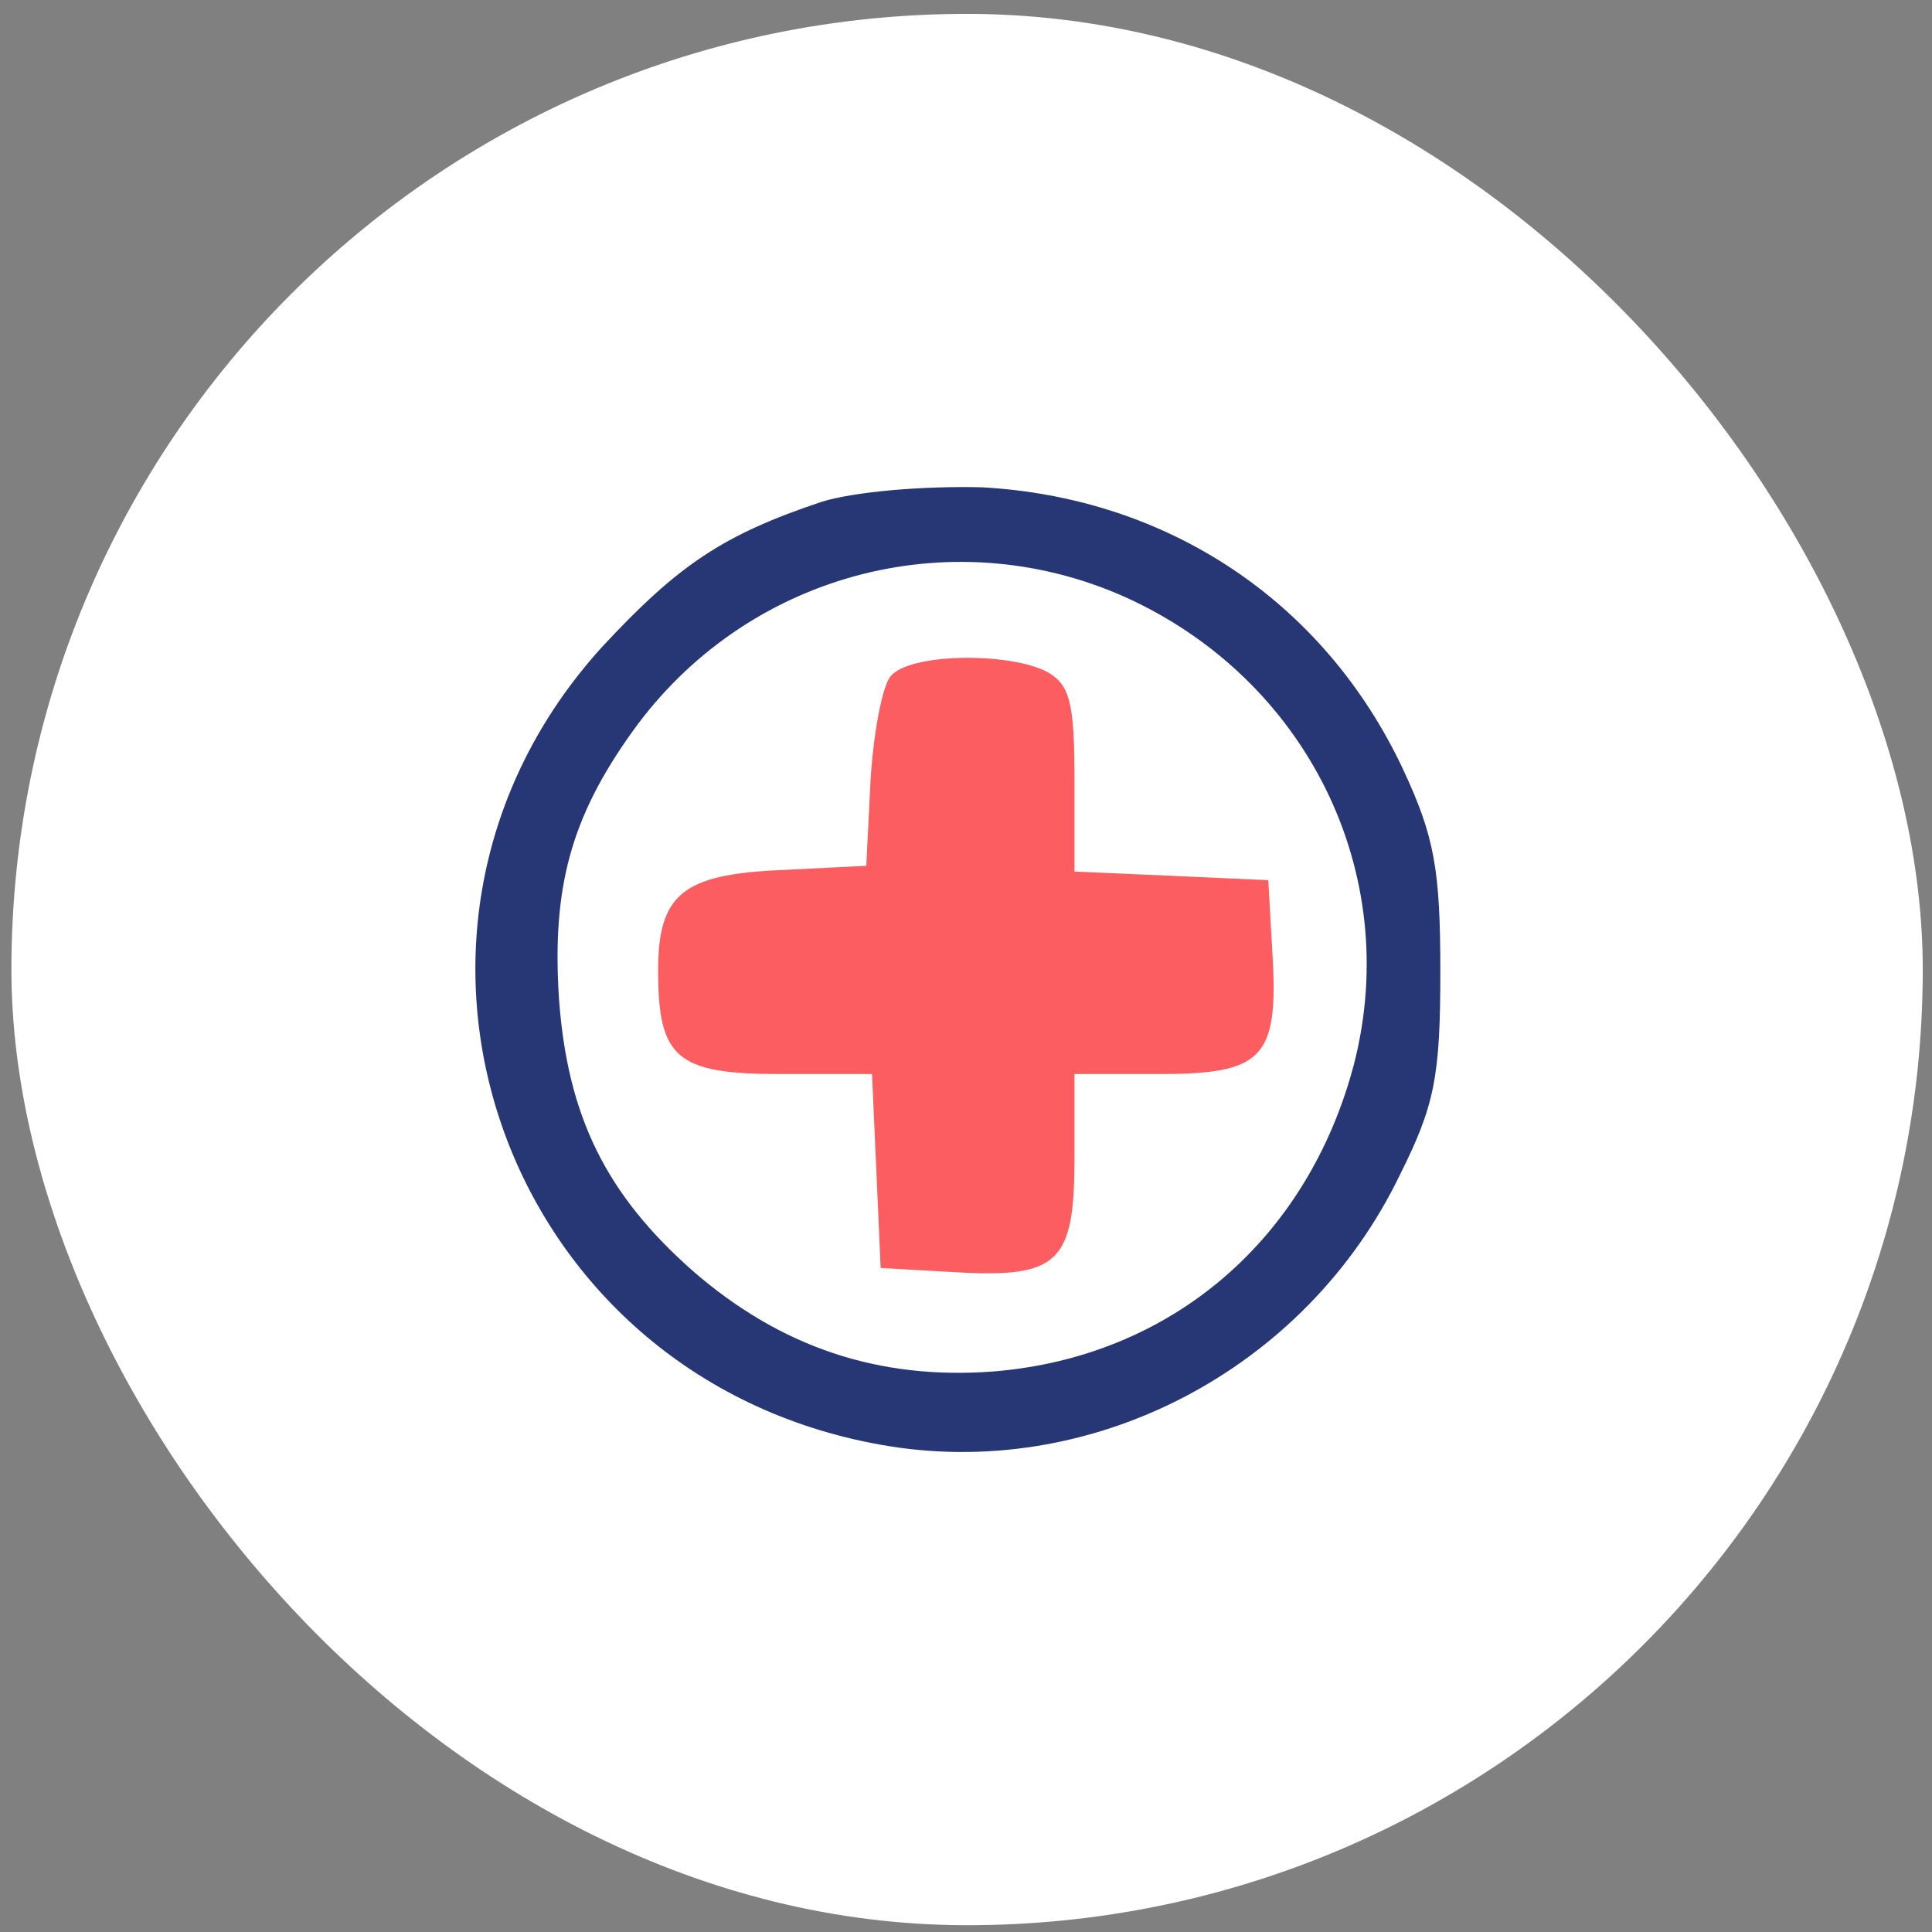
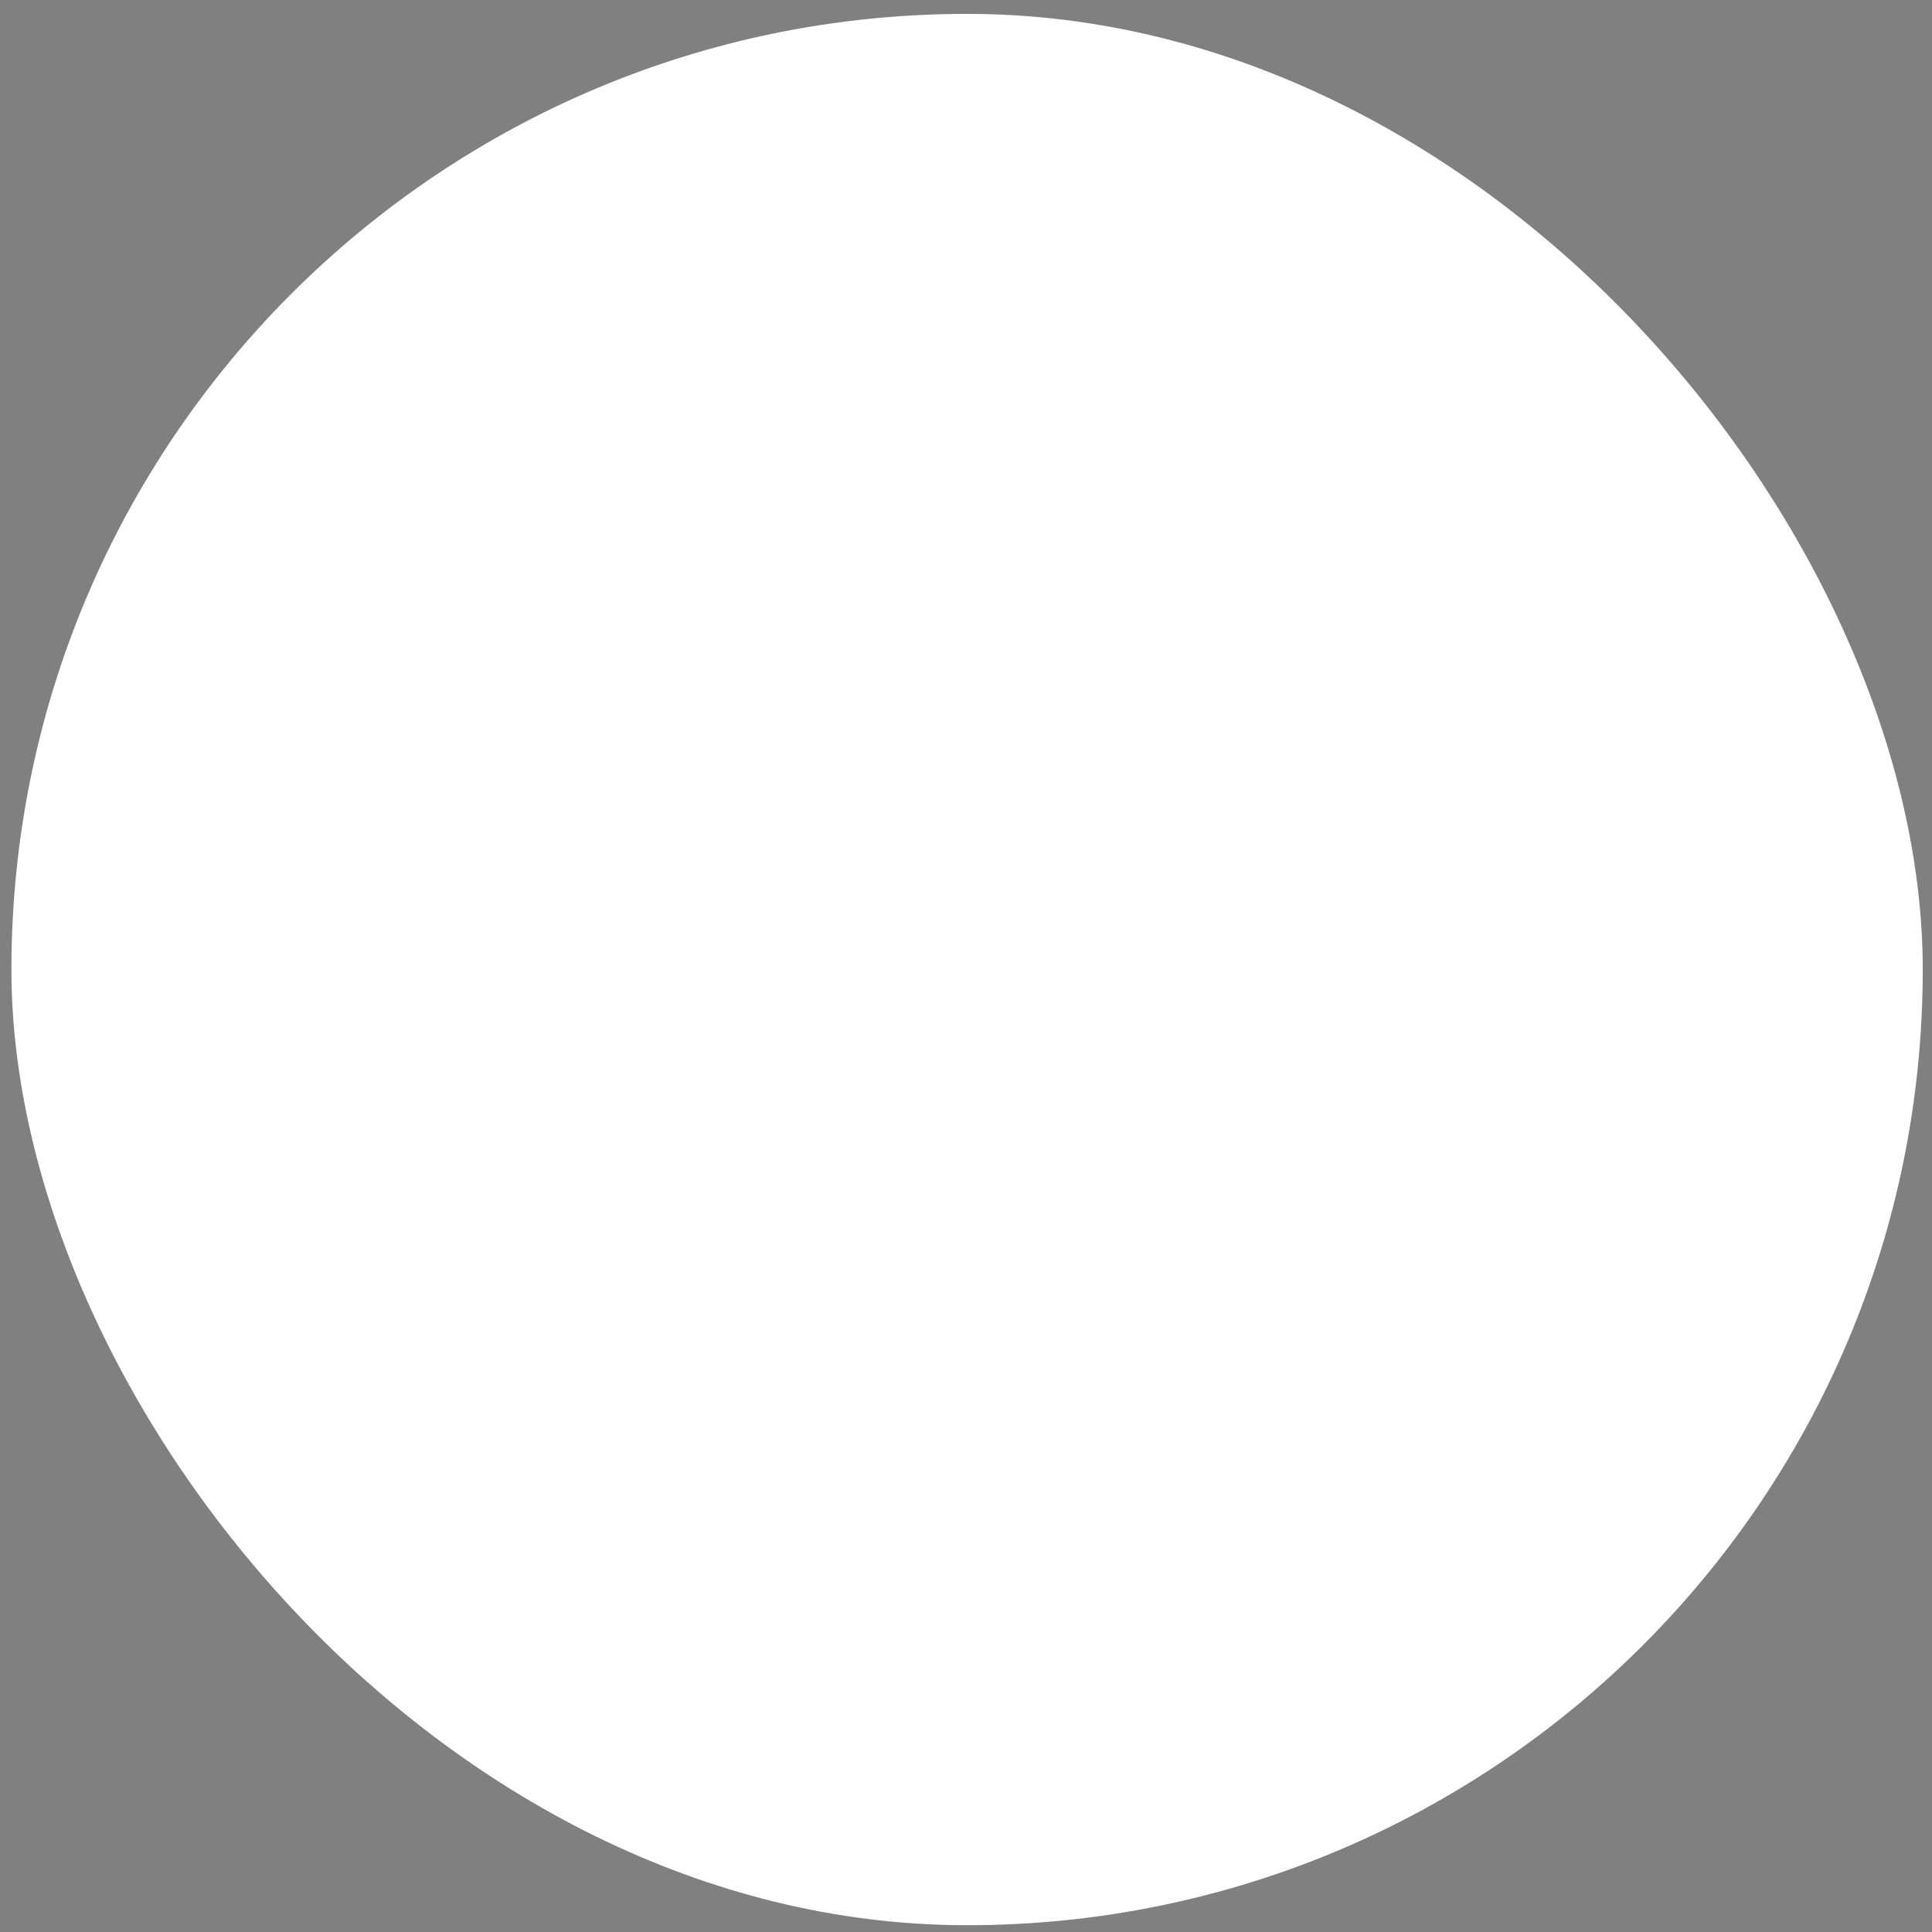
<svg xmlns="http://www.w3.org/2000/svg" width="103" height="103" viewBox="0 0 103 103" fill="none">
  <rect x="0" y="0" width="103" height="103" fill="#808080" stroke="none" />
  <rect x="0.609" y="0.74" width="101.898" height="101.898" rx="50.949" fill="white" />
-   <path d="M43.829 26.745C38.54 28.508 36.164 30.117 32.101 34.486C18.381 49.586 26.659 73.424 46.971 77.026C58.085 79.019 69.583 73.117 74.641 62.617C76.481 58.937 76.788 57.404 76.788 51.809C76.788 46.367 76.481 44.604 74.795 41.002C70.579 32.034 62.224 26.515 52.337 25.979C49.194 25.902 45.592 26.208 43.829 26.745ZM59.925 31.804C69.659 36.173 74.795 46.52 72.189 56.715C69.736 66.066 62.454 72.351 52.95 73.117C46.818 73.577 41.606 71.814 36.93 67.752C32.331 63.69 30.262 59.551 29.802 53.265C29.419 47.363 30.415 43.608 33.711 39.009C39.69 30.654 50.574 27.665 59.925 31.804Z" fill="#273775" />
-   <path d="M47.486 36.05C47.026 36.586 46.567 39.113 46.414 41.563L46.184 46.158L41.592 46.388C36.387 46.617 35.086 47.69 35.086 51.748C35.086 56.419 36.081 57.261 41.592 57.261H46.49L46.72 62.392L46.95 67.599L51.006 67.829C56.441 68.135 57.283 67.293 57.283 61.779V57.261H61.798C67.309 57.261 68.151 56.419 67.845 50.982L67.616 46.924L62.487 46.694L57.283 46.464V41.563C57.283 37.505 57.053 36.509 55.828 35.82C53.762 34.748 48.48 34.825 47.486 36.05Z" fill="#FC5D61" />
</svg>